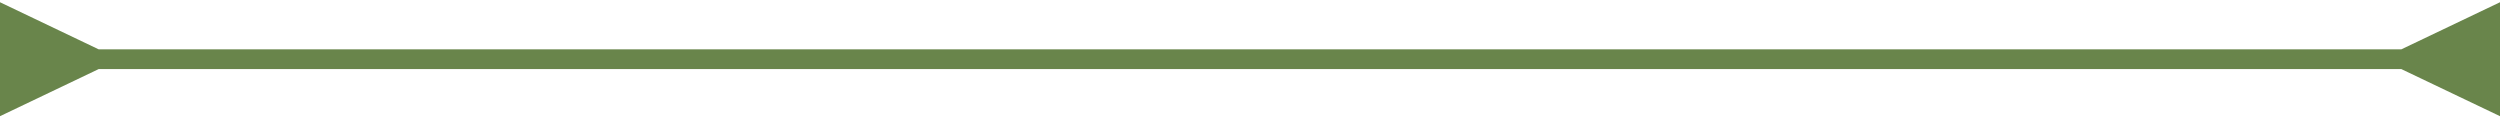
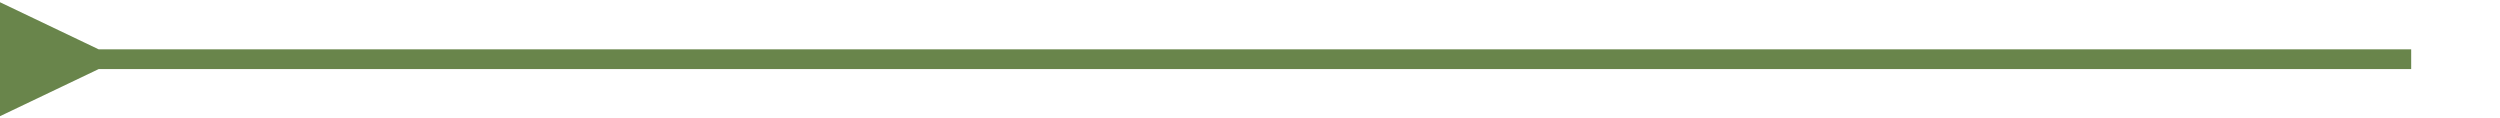
<svg xmlns="http://www.w3.org/2000/svg" width="380" height="18" viewBox="0 0 380 18" fill="none">
-   <path d="M15 7.5L0 0.34V17.66L15 10.5V7.5ZM365 10.5L380 17.66V0.34L365 7.5V10.5ZM13.5 10.5H366.5V7.5H13.5V10.5Z" fill="#69854B" />
+   <path d="M15 7.5L0 0.34V17.66L15 10.5V7.5ZM365 10.5V0.34L365 7.5V10.5ZM13.5 10.5H366.5V7.5H13.5V10.5Z" fill="#69854B" />
</svg>